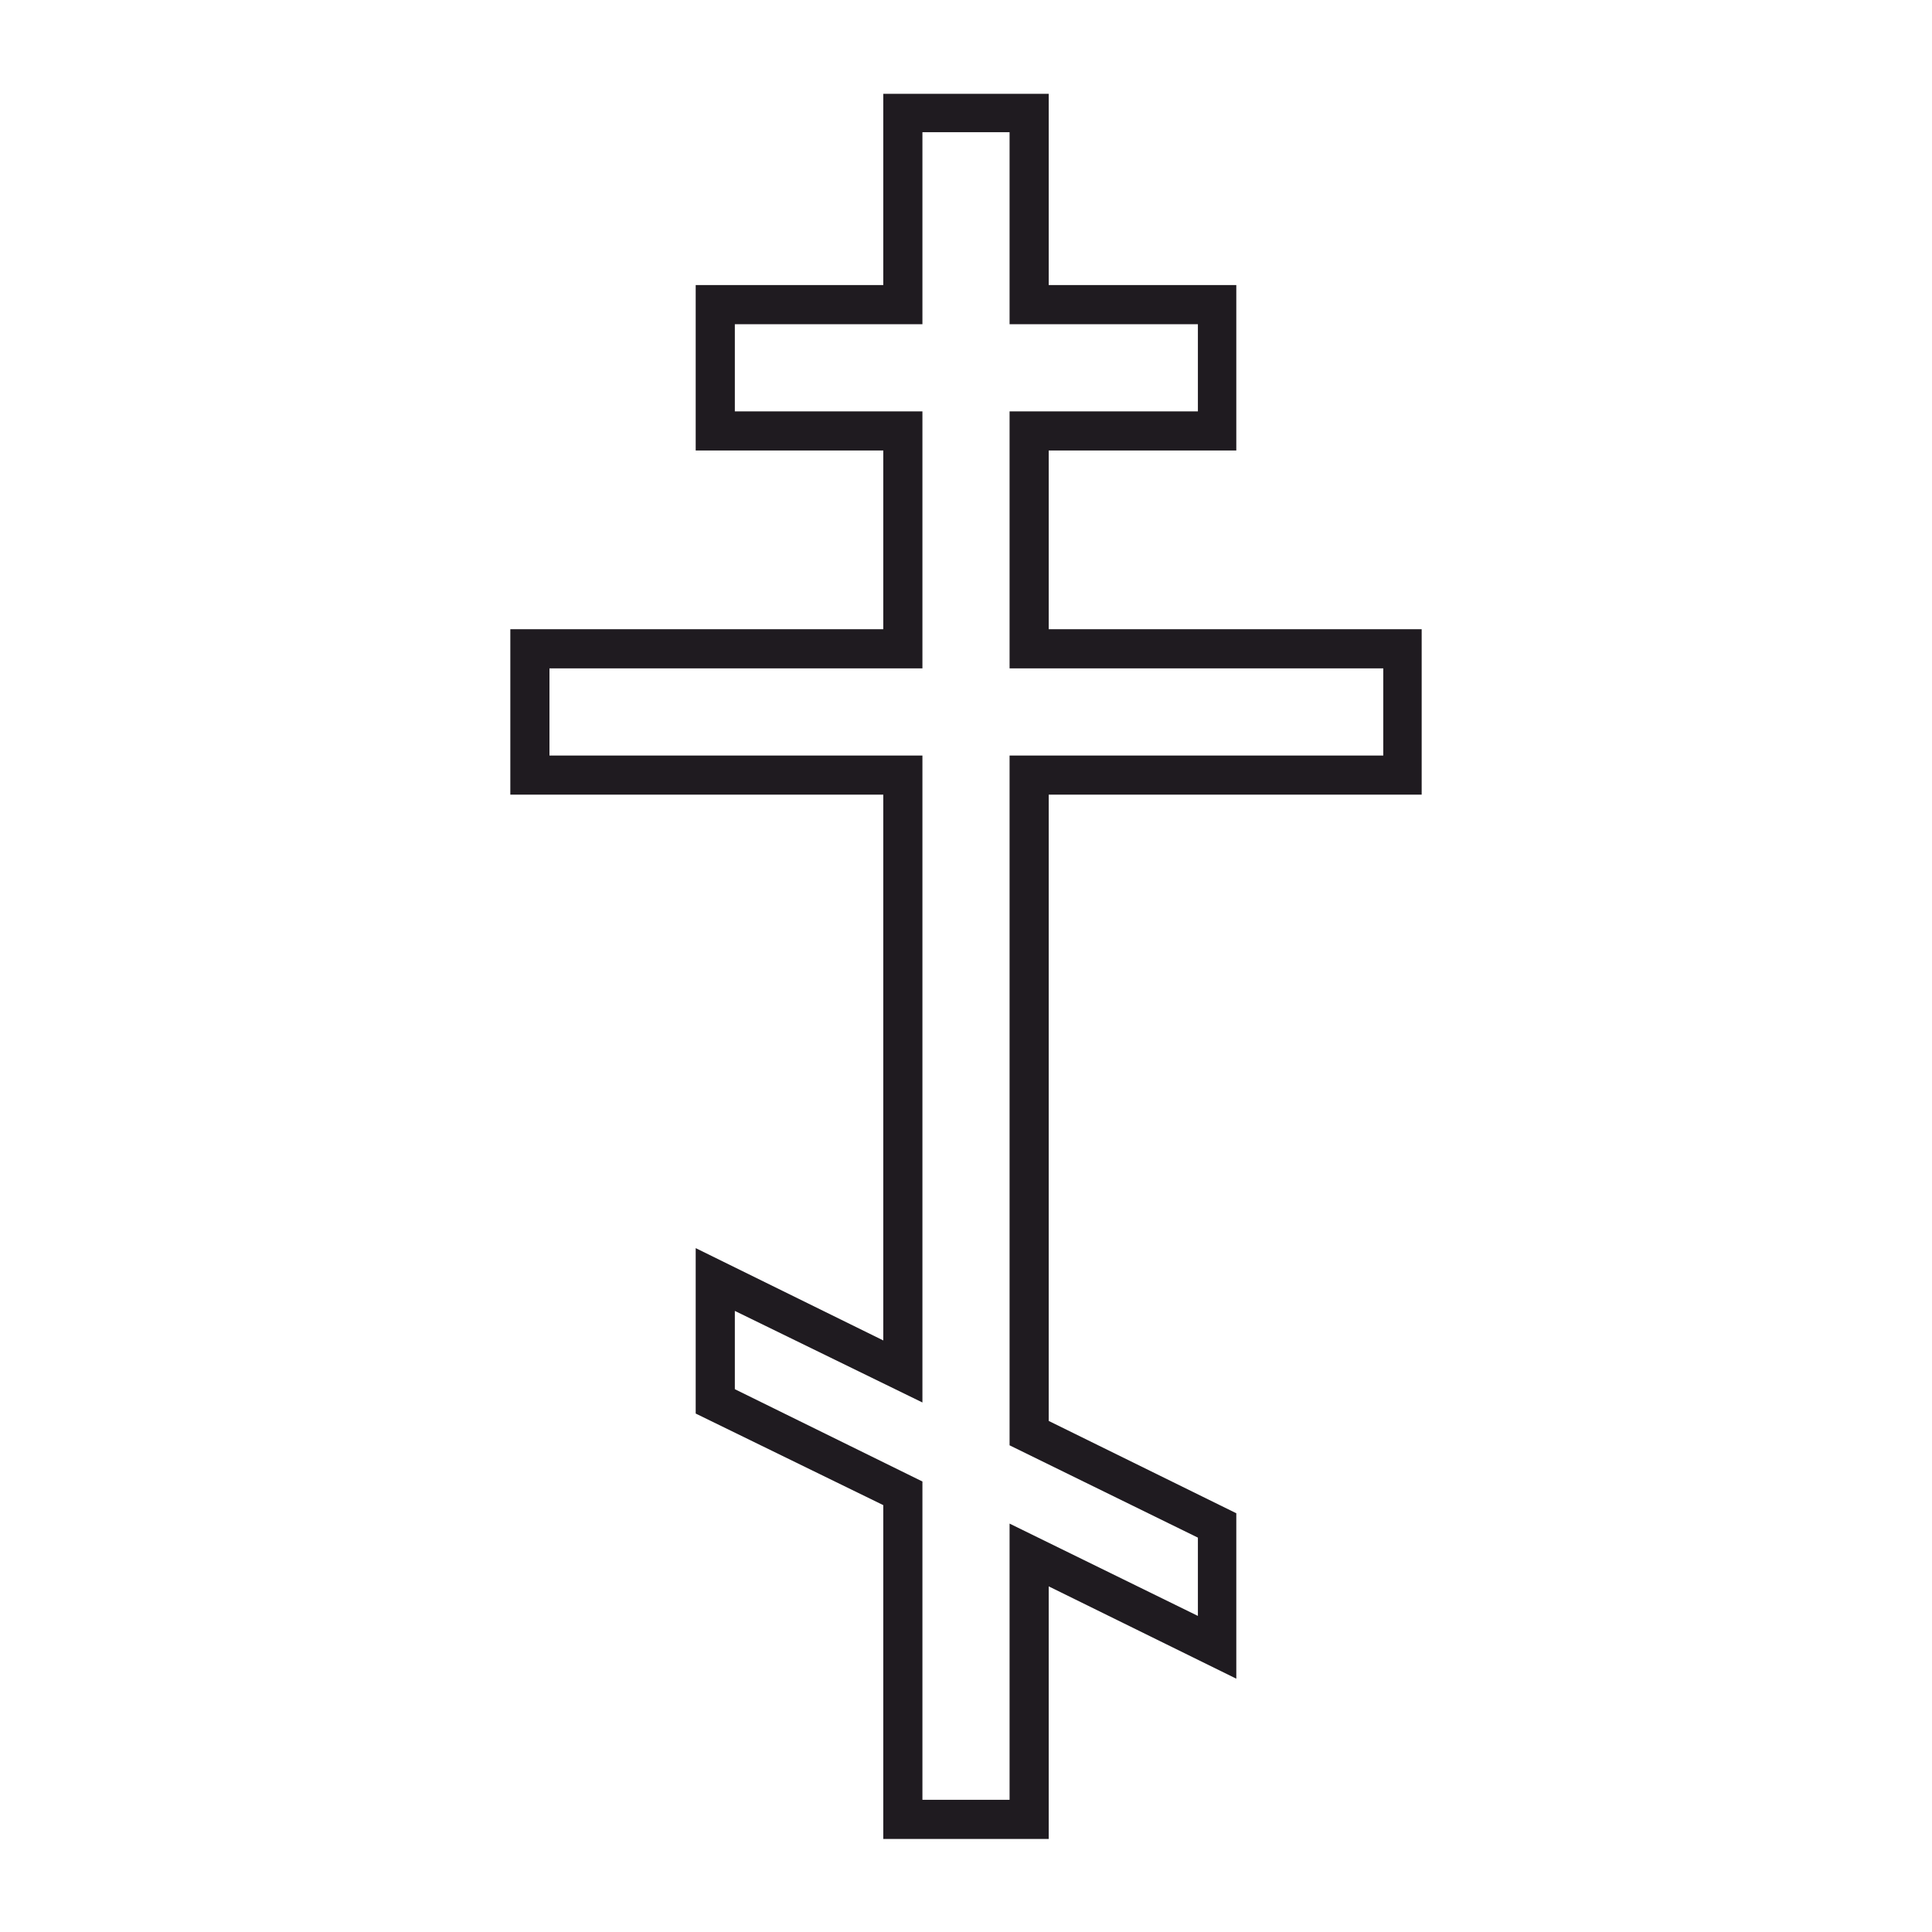
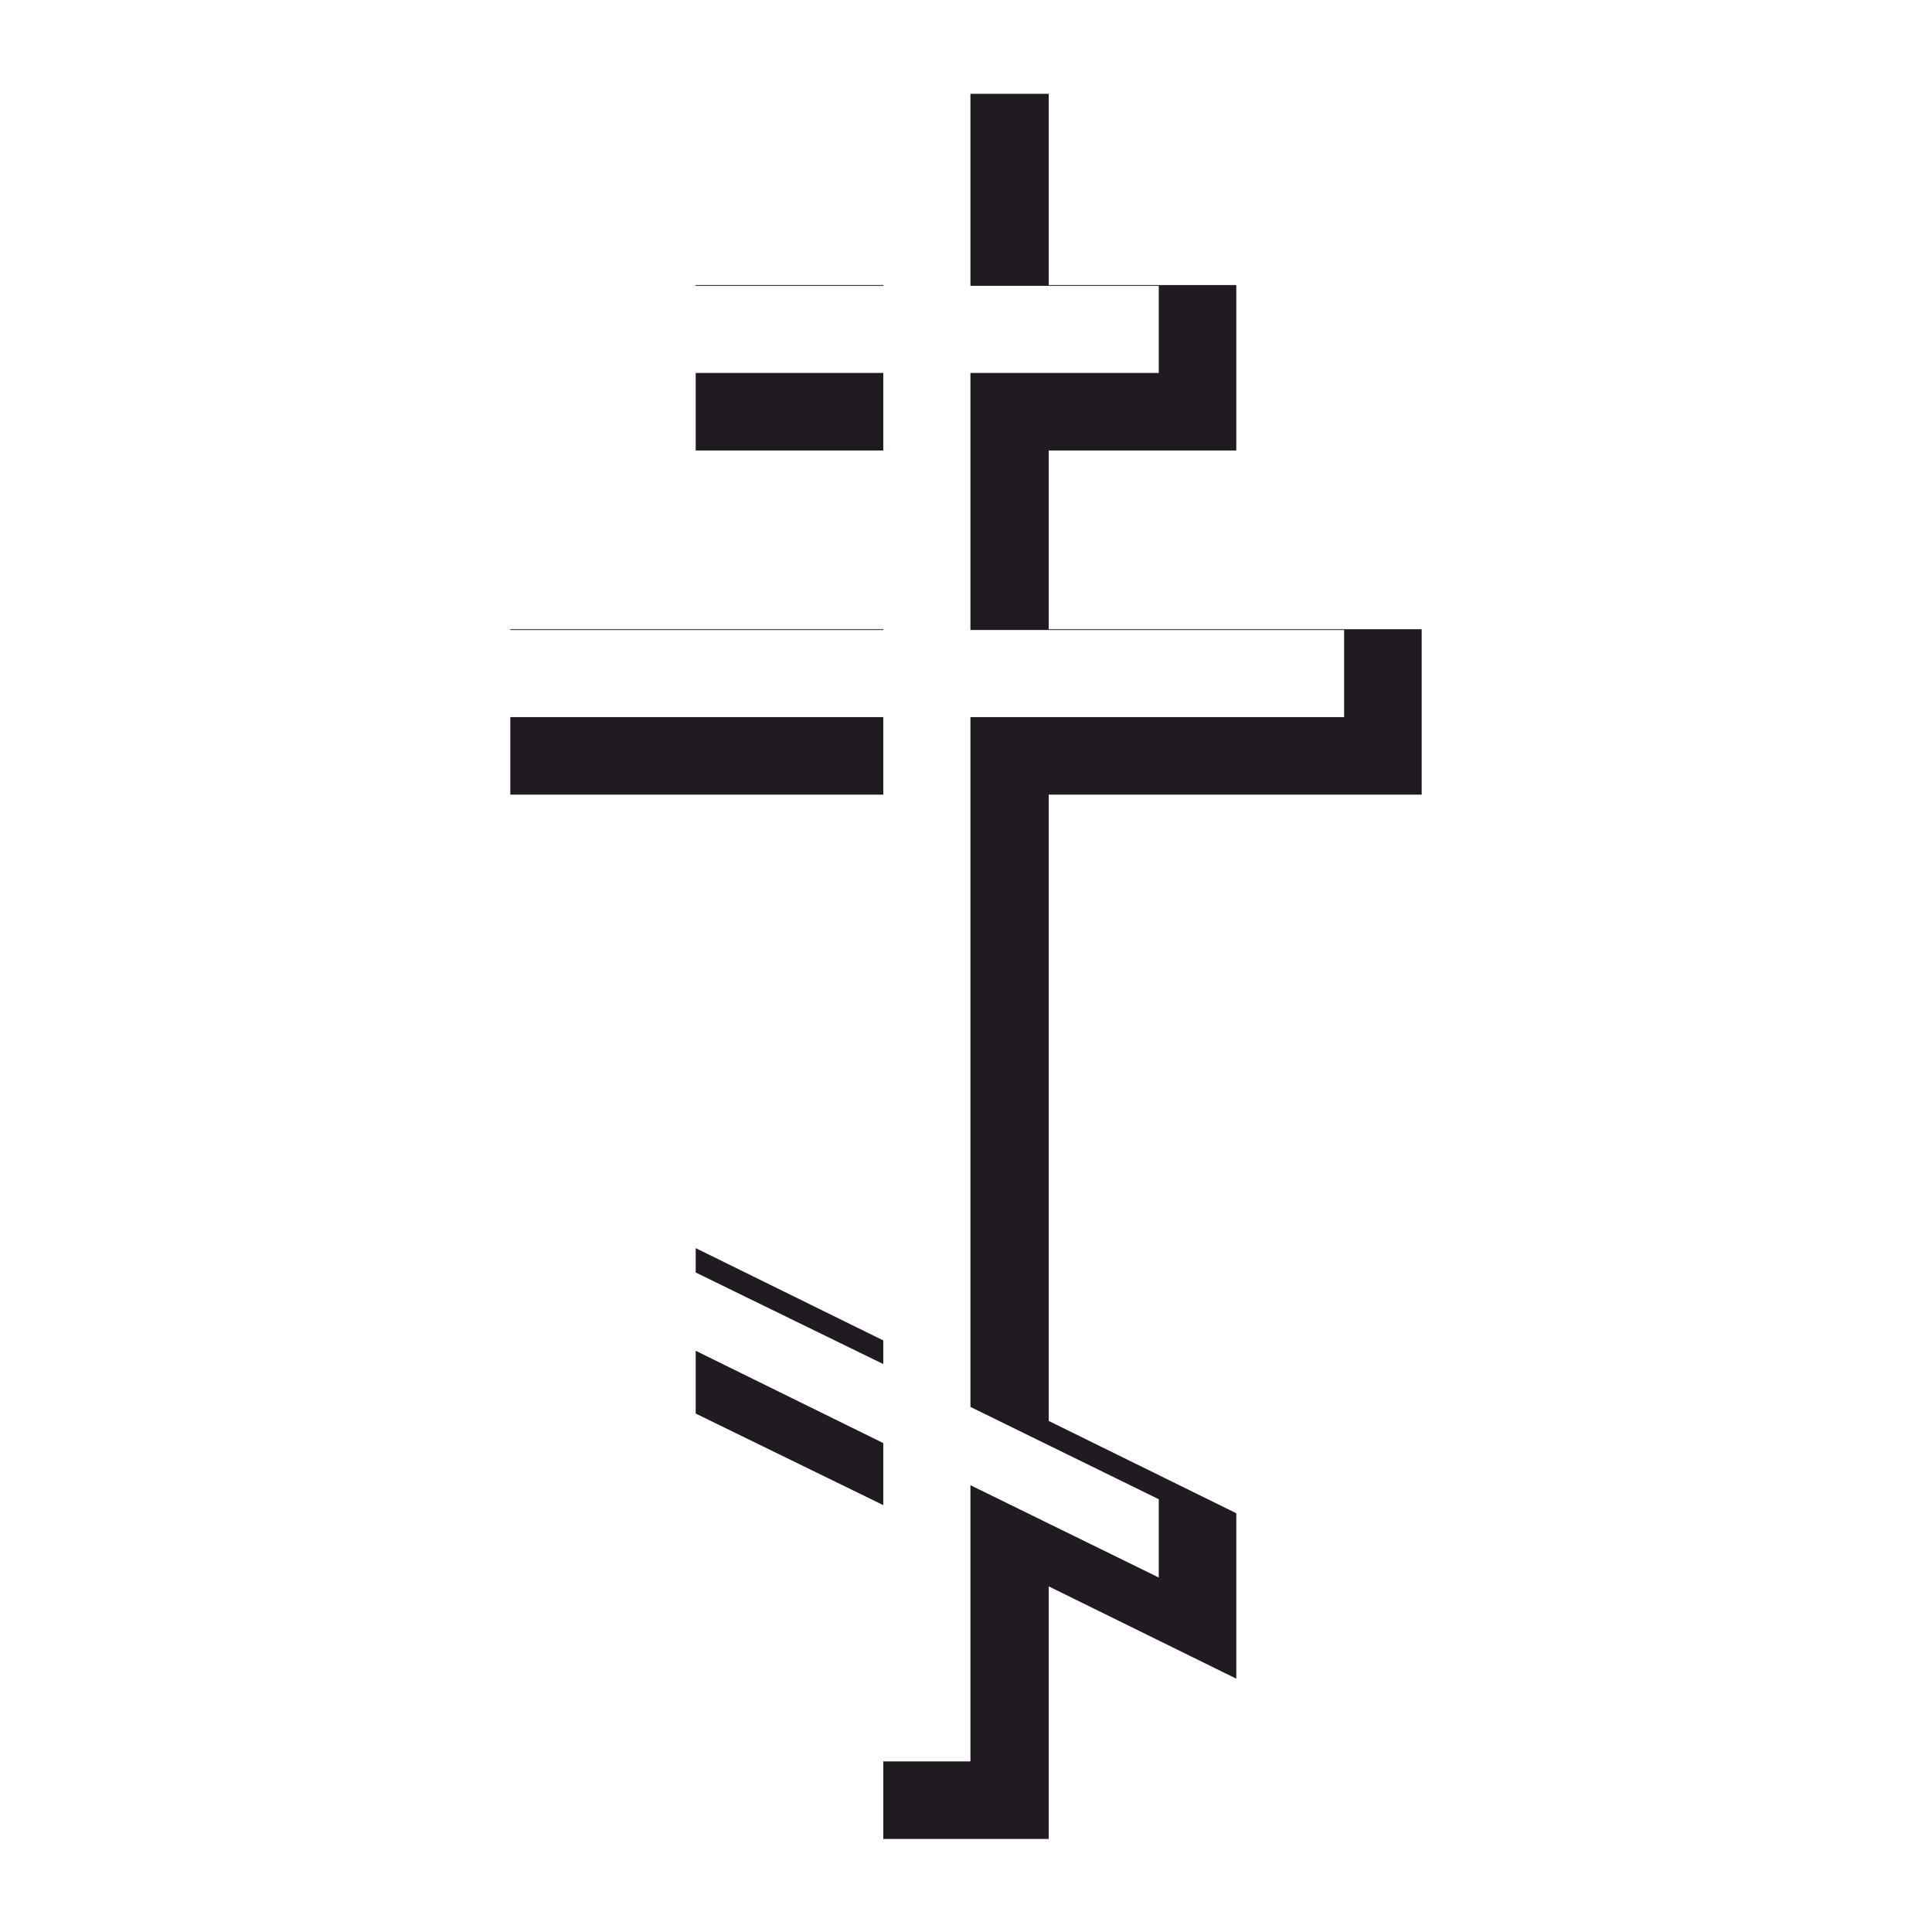
<svg xmlns="http://www.w3.org/2000/svg" xml:space="preserve" width="135.652mm" height="135.652mm" version="1.1" style="shape-rendering:geometricPrecision; text-rendering:geometricPrecision; image-rendering:optimizeQuality; fill-rule:evenodd; clip-rule:evenodd" viewBox="0 0 2616 2616">
  <defs>
    <style type="text/css">
   
    .fil0 {fill:none}
    .fil1 {fill:#1F1B20}
   
  </style>
  </defs>
  <g id="Слой_x0020_1">
-     <rect class="fil0" width="2616" height="2616" />
-     <path class="fil1" d="M1196 127l224 0 0 259 254 0 0 224 -254 0 0 242 505 0 0 224 -505 0 0 848 254 125 0 224 -254 -125 0 342 -224 0 0 -452 -254 -124 0 -224 254 125 0 -739 -505 0 0 -224 505 0 0 -242 -254 0 0 -224 254 0 0 -259zm53 52l0 260 -254 0 0 118 254 0 0 348 -505 0 0 118 505 0 0 876 -254 -124 0 106 254 125 0 431 118 0 0 -374 255 125 0 -106 -255 -125 0 -934 506 0 0 -118 -506 0 0 -348 255 0 0 -118 -255 0 0 -260 -118 0z" />
+     <path class="fil1" d="M1196 127l224 0 0 259 254 0 0 224 -254 0 0 242 505 0 0 224 -505 0 0 848 254 125 0 224 -254 -125 0 342 -224 0 0 -452 -254 -124 0 -224 254 125 0 -739 -505 0 0 -224 505 0 0 -242 -254 0 0 -224 254 0 0 -259zl0 260 -254 0 0 118 254 0 0 348 -505 0 0 118 505 0 0 876 -254 -124 0 106 254 125 0 431 118 0 0 -374 255 125 0 -106 -255 -125 0 -934 506 0 0 -118 -506 0 0 -348 255 0 0 -118 -255 0 0 -260 -118 0z" />
  </g>
</svg>